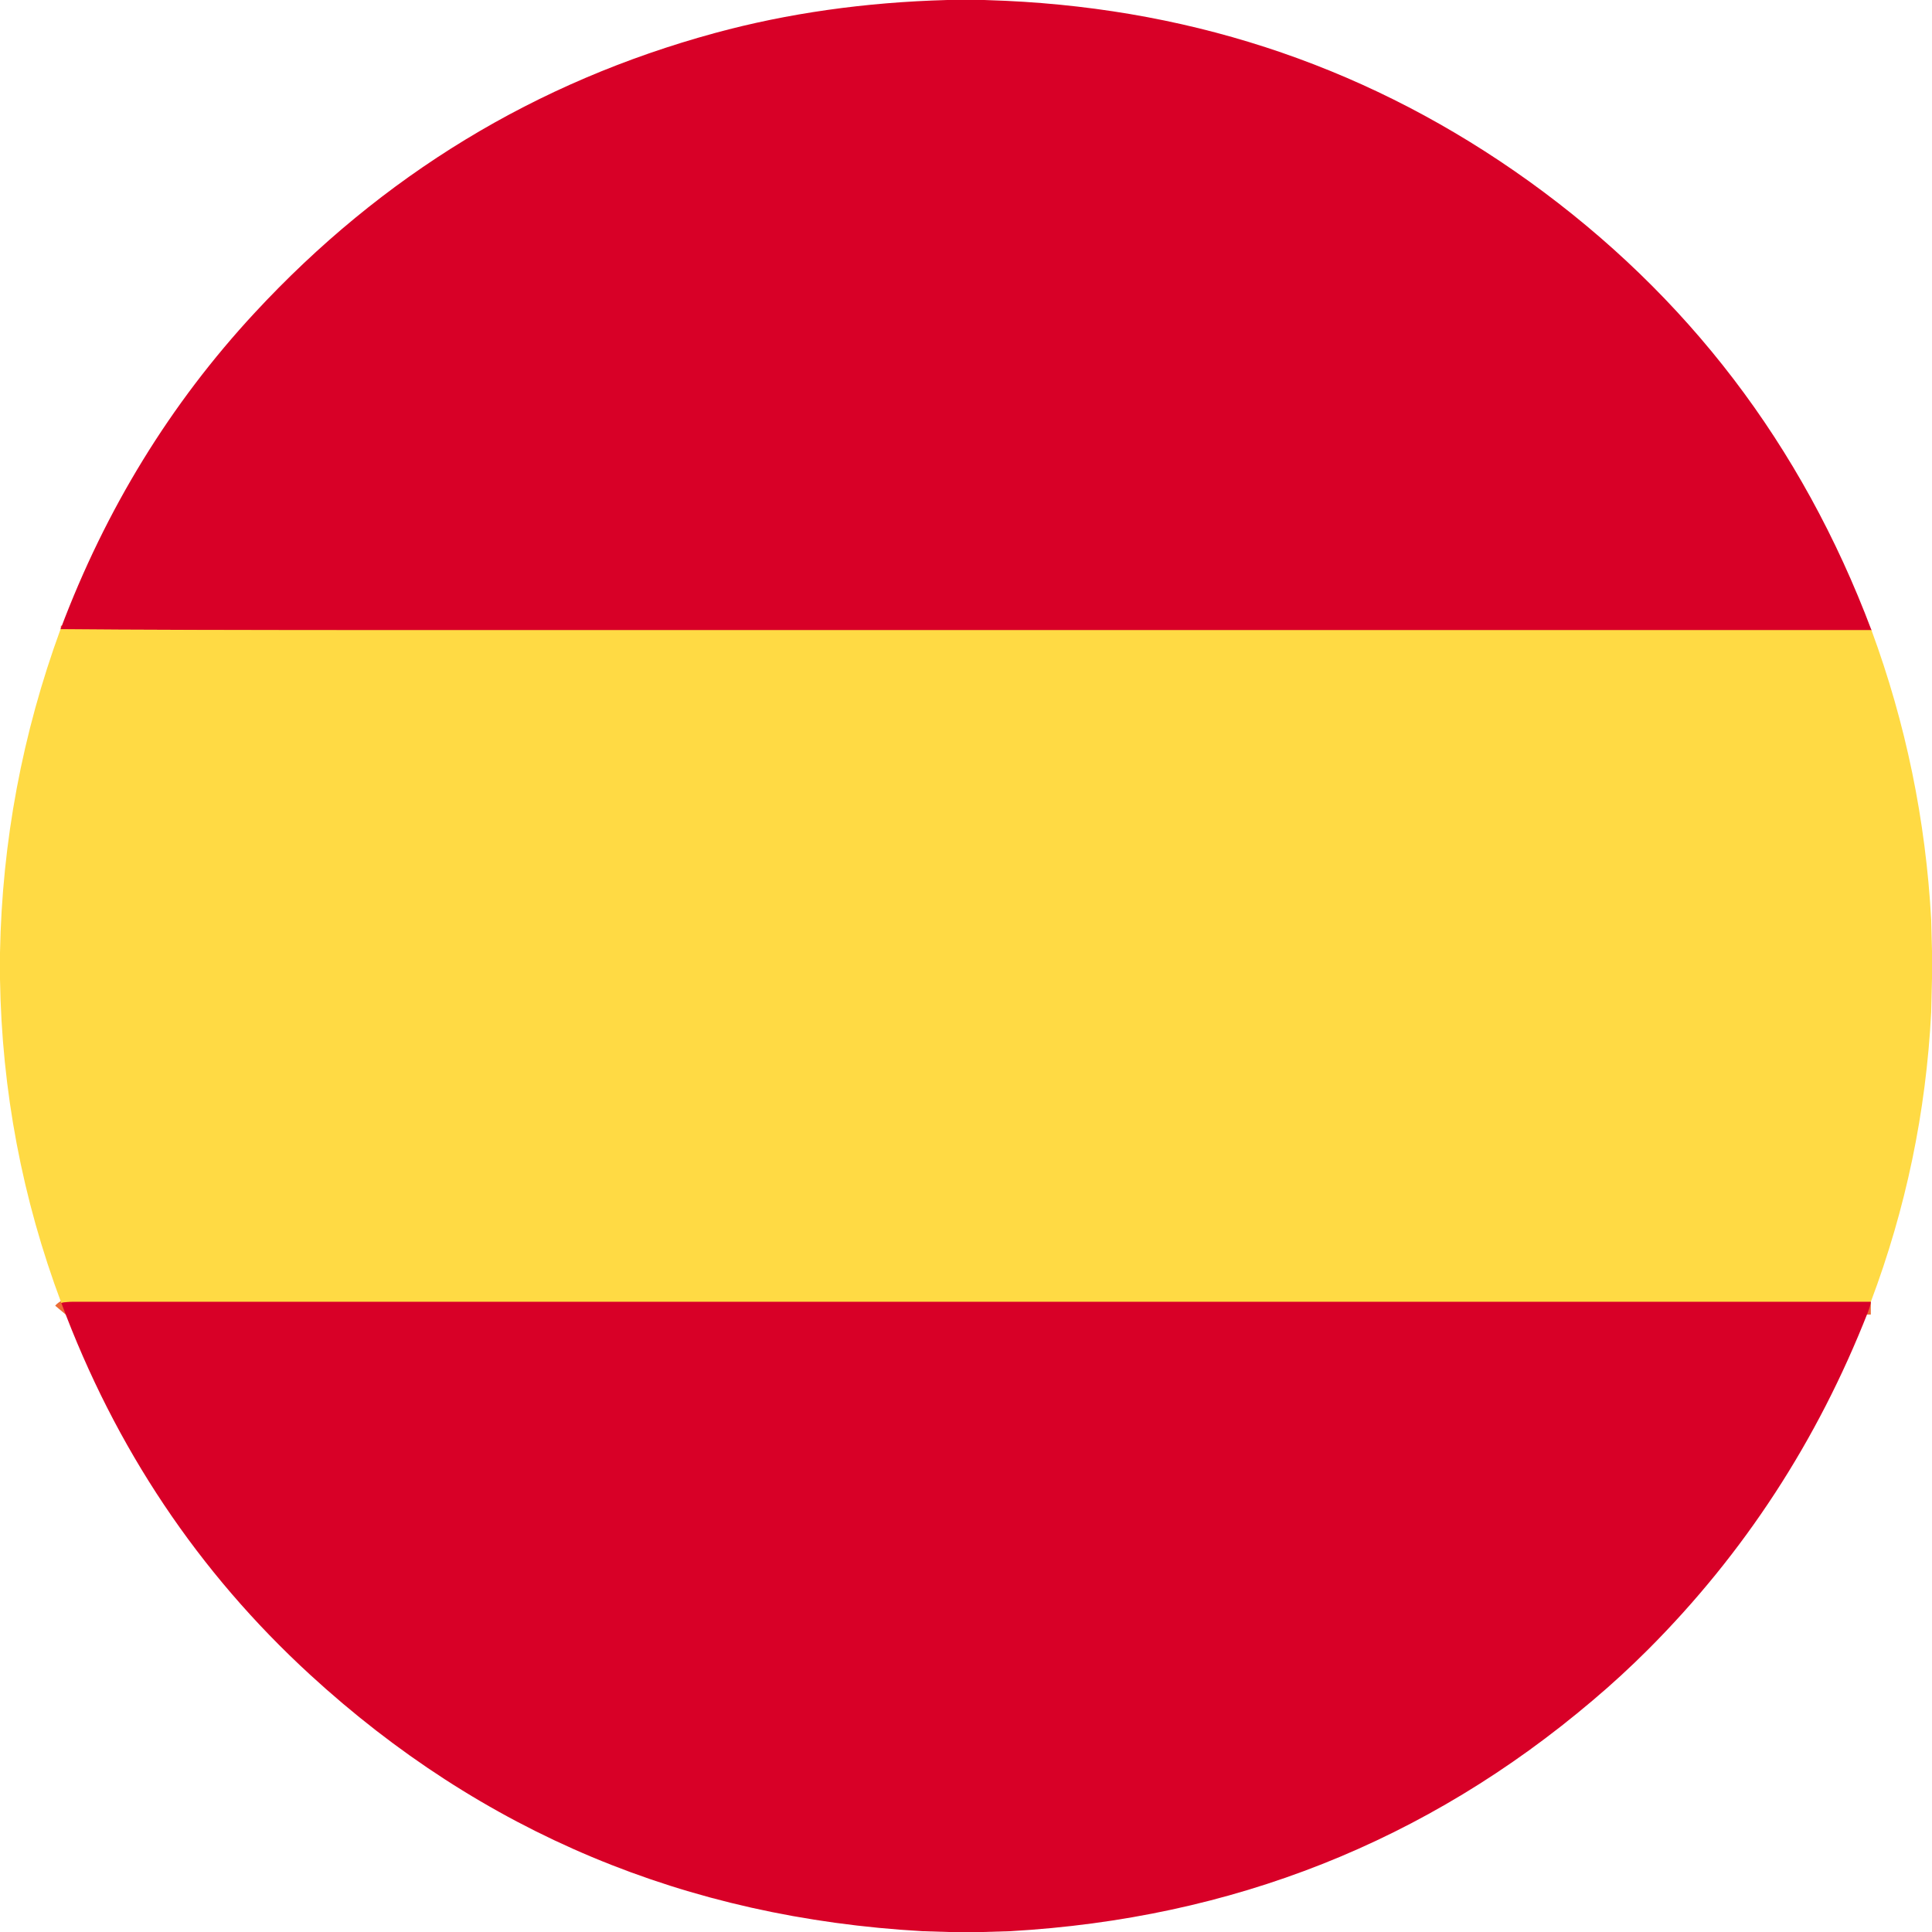
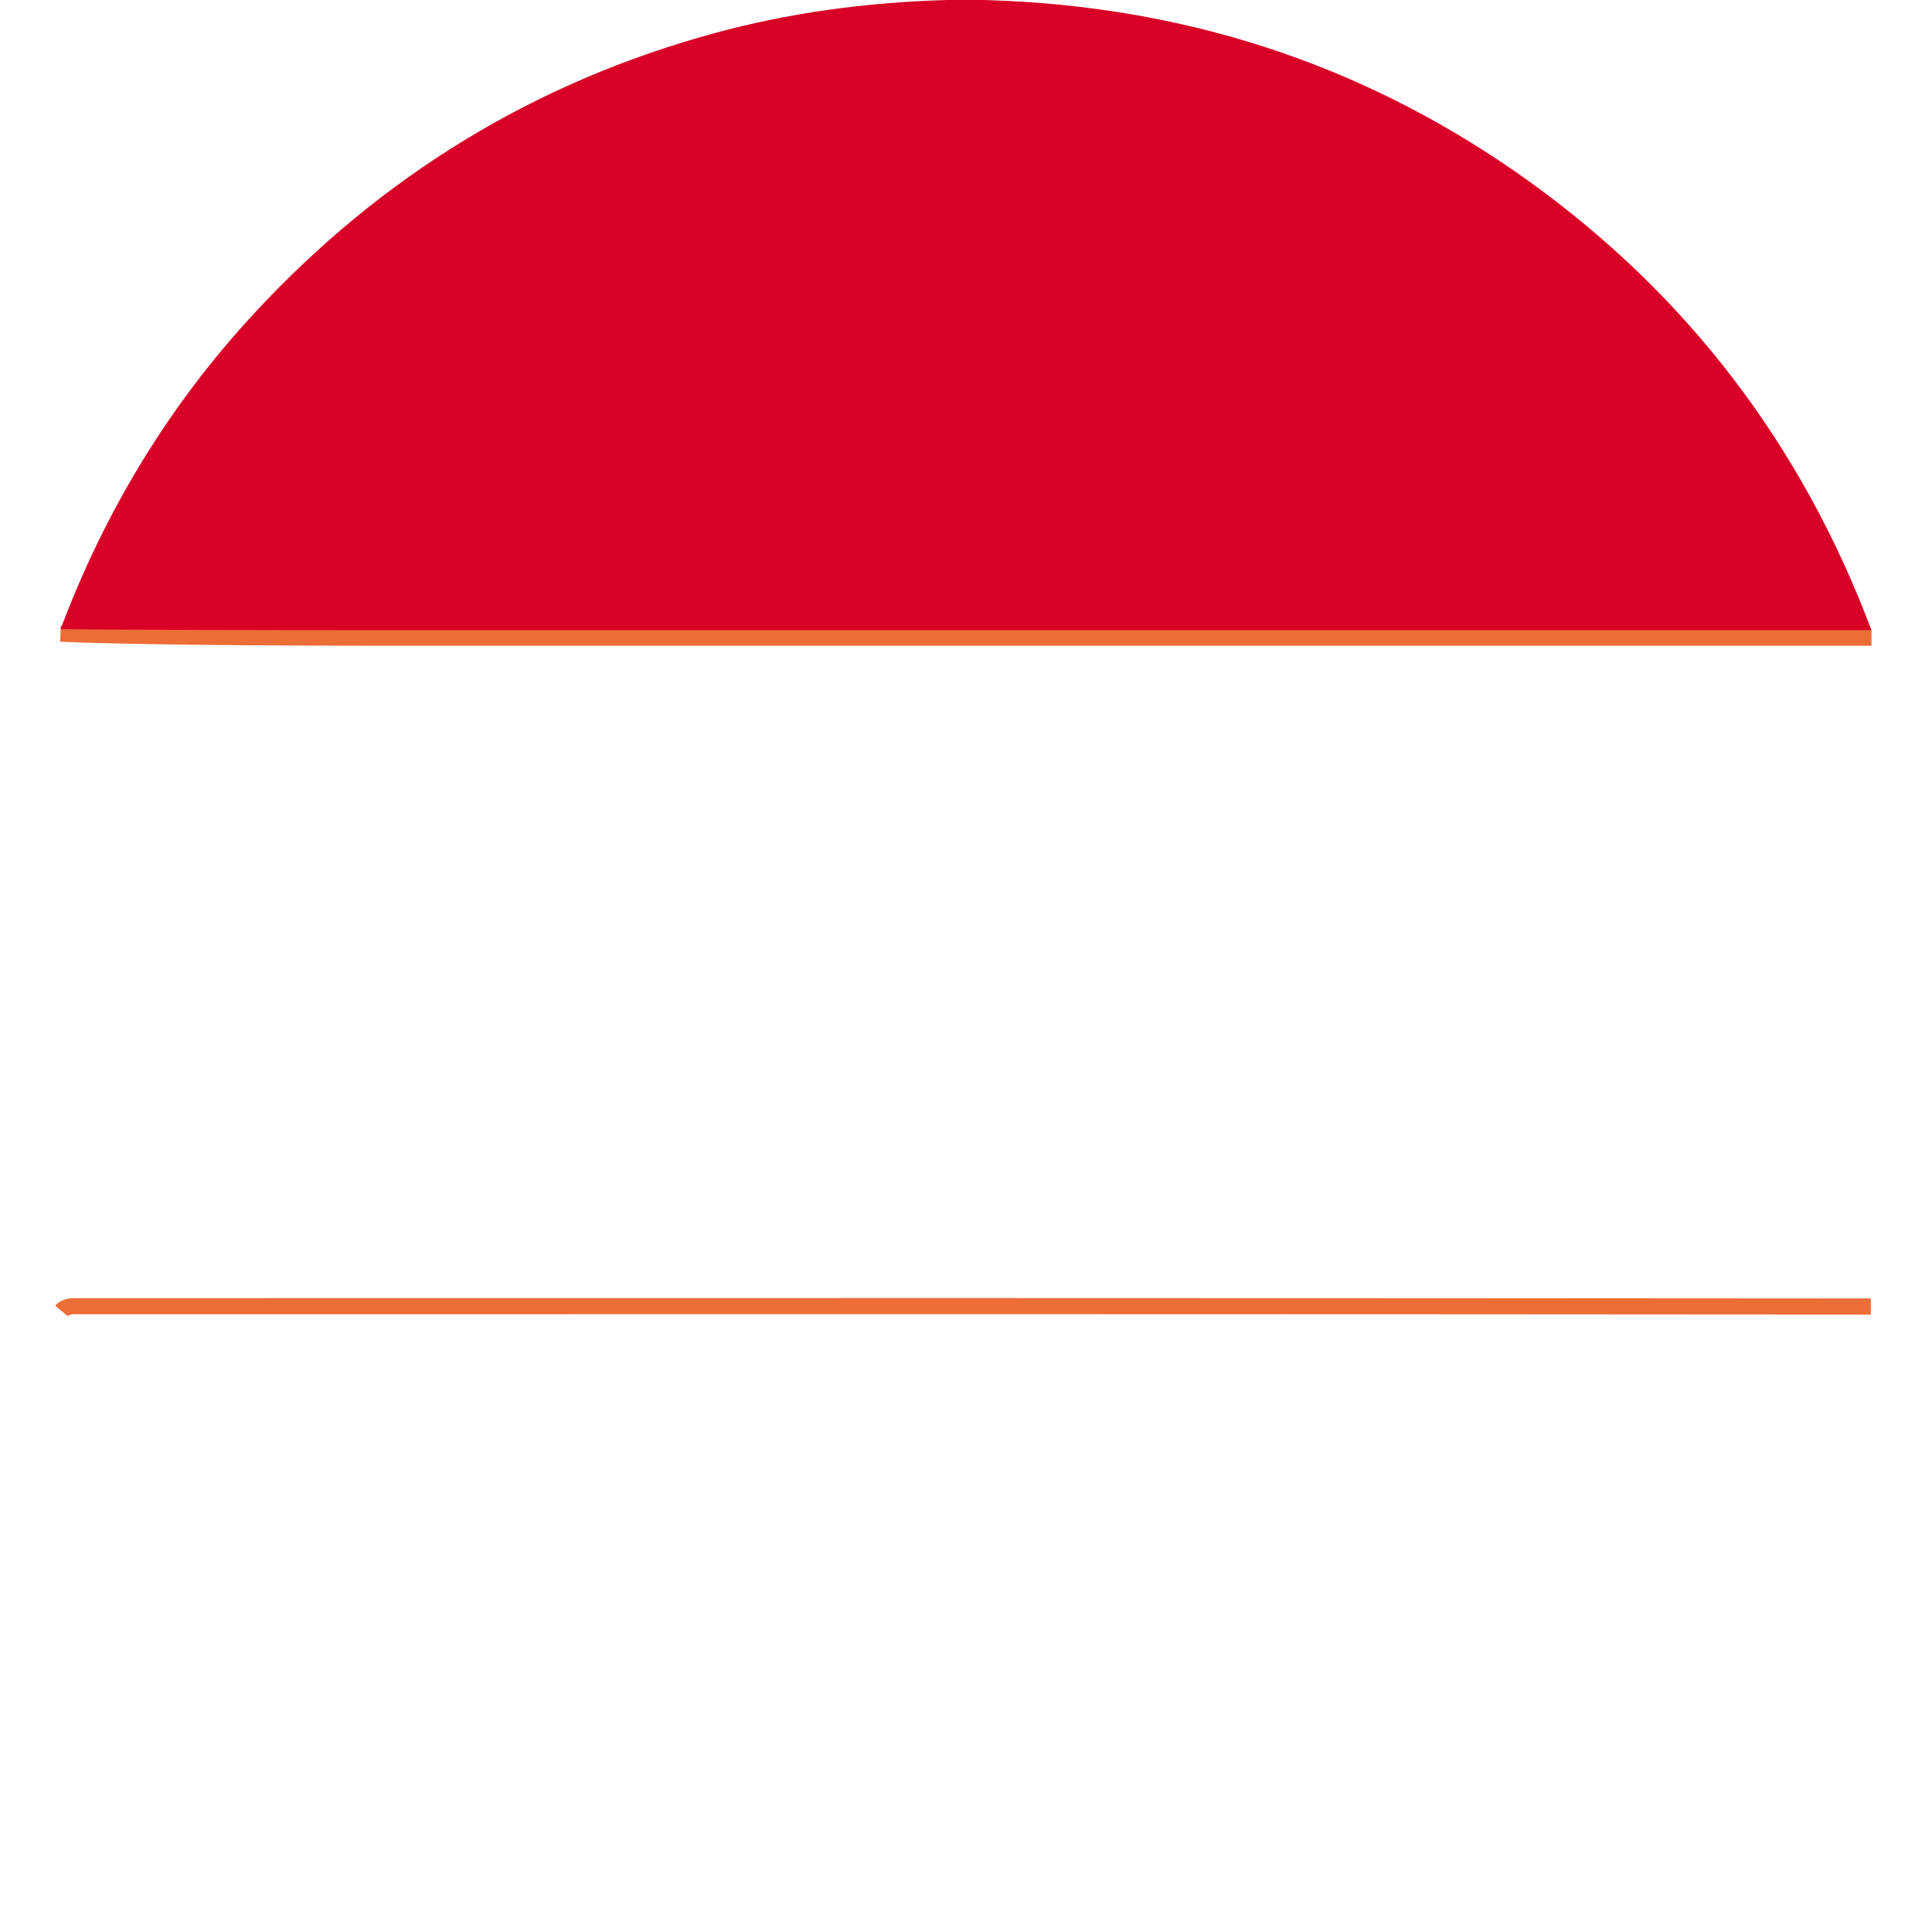
<svg xmlns="http://www.w3.org/2000/svg" width="12px" height="12px" viewBox="0 0 12 12" version="1.1">
  <title>ES</title>
  <g id="Symbols" stroke="none" stroke-width="1" fill="none" fill-rule="evenodd">
    <g id="Header-2" transform="translate(-1503, -34)">
      <g id="Group-27" transform="translate(1447, 28)">
        <g id="Group-26" transform="translate(56, 4)">
          <g id="ES" transform="translate(0, 2)">
            <g id="Group" transform="translate(0.376, 3.899)" stroke="#EC6D36" stroke-width="0.1">
              <path d="M11.248,0.062 C8.219,0.062 5.19,0.062 2.161,0.062 C1.132,0.062 0.412,0.054 0,0.037" id="Path" />
              <path d="M11.244,4.216 C7.524,4.213 3.805,4.213 0.087,4.214 C0.049,4.214 0.021,4.224 0.005,4.243" id="Path" />
            </g>
            <path d="M5.884,0 L6.113,0 L6.246,0.005 C7.451,0.061 8.534,0.435 9.497,1.126 C10.482,1.835 11.191,2.764 11.624,3.914 C8.595,3.914 5.566,3.914 2.537,3.914 C1.508,3.914 0.787,3.912 0.376,3.908 C0.657,3.161 1.059,2.507 1.581,1.944 C2.375,1.087 3.328,0.508 4.441,0.205 C4.893,0.082 5.374,0.014 5.884,0 Z" id="Path" fill="#D80027" fill-rule="nonzero" />
-             <path d="M0.376,3.908 C0.787,3.912 1.508,3.914 2.537,3.914 C5.566,3.914 8.595,3.914 11.624,3.914 C11.838,4.495 11.961,5.094 11.995,5.713 L12,5.908 L12,6.078 L11.995,6.287 C11.963,6.908 11.838,7.507 11.62,8.086 C7.9,8.086 4.181,8.086 0.463,8.086 C0.424,8.086 0.397,8.088 0.381,8.093 C0.138,7.445 0.011,6.774 0,6.081 L0,5.917 C0.013,5.225 0.139,4.556 0.376,3.908 Z" id="Path" fill="#FFDA44" fill-rule="nonzero" />
-             <path d="M11.62,8.086 C11.619,8.101 11.612,8.123 11.602,8.15 C11.288,8.95 10.833,9.648 10.237,10.245 C10.128,10.354 10.013,10.46 9.892,10.562 C8.859,11.439 7.654,11.916 6.275,11.995 L6.104,12 L5.893,12 L5.73,11.995 C4.261,11.912 2.993,11.381 1.926,10.402 C1.231,9.764 0.716,8.994 0.381,8.093 C0.397,8.088 0.424,8.086 0.463,8.086 C4.181,8.086 7.9,8.086 11.62,8.086 Z" id="Path" fill="#D80027" fill-rule="nonzero" />
          </g>
        </g>
      </g>
    </g>
  </g>
</svg>